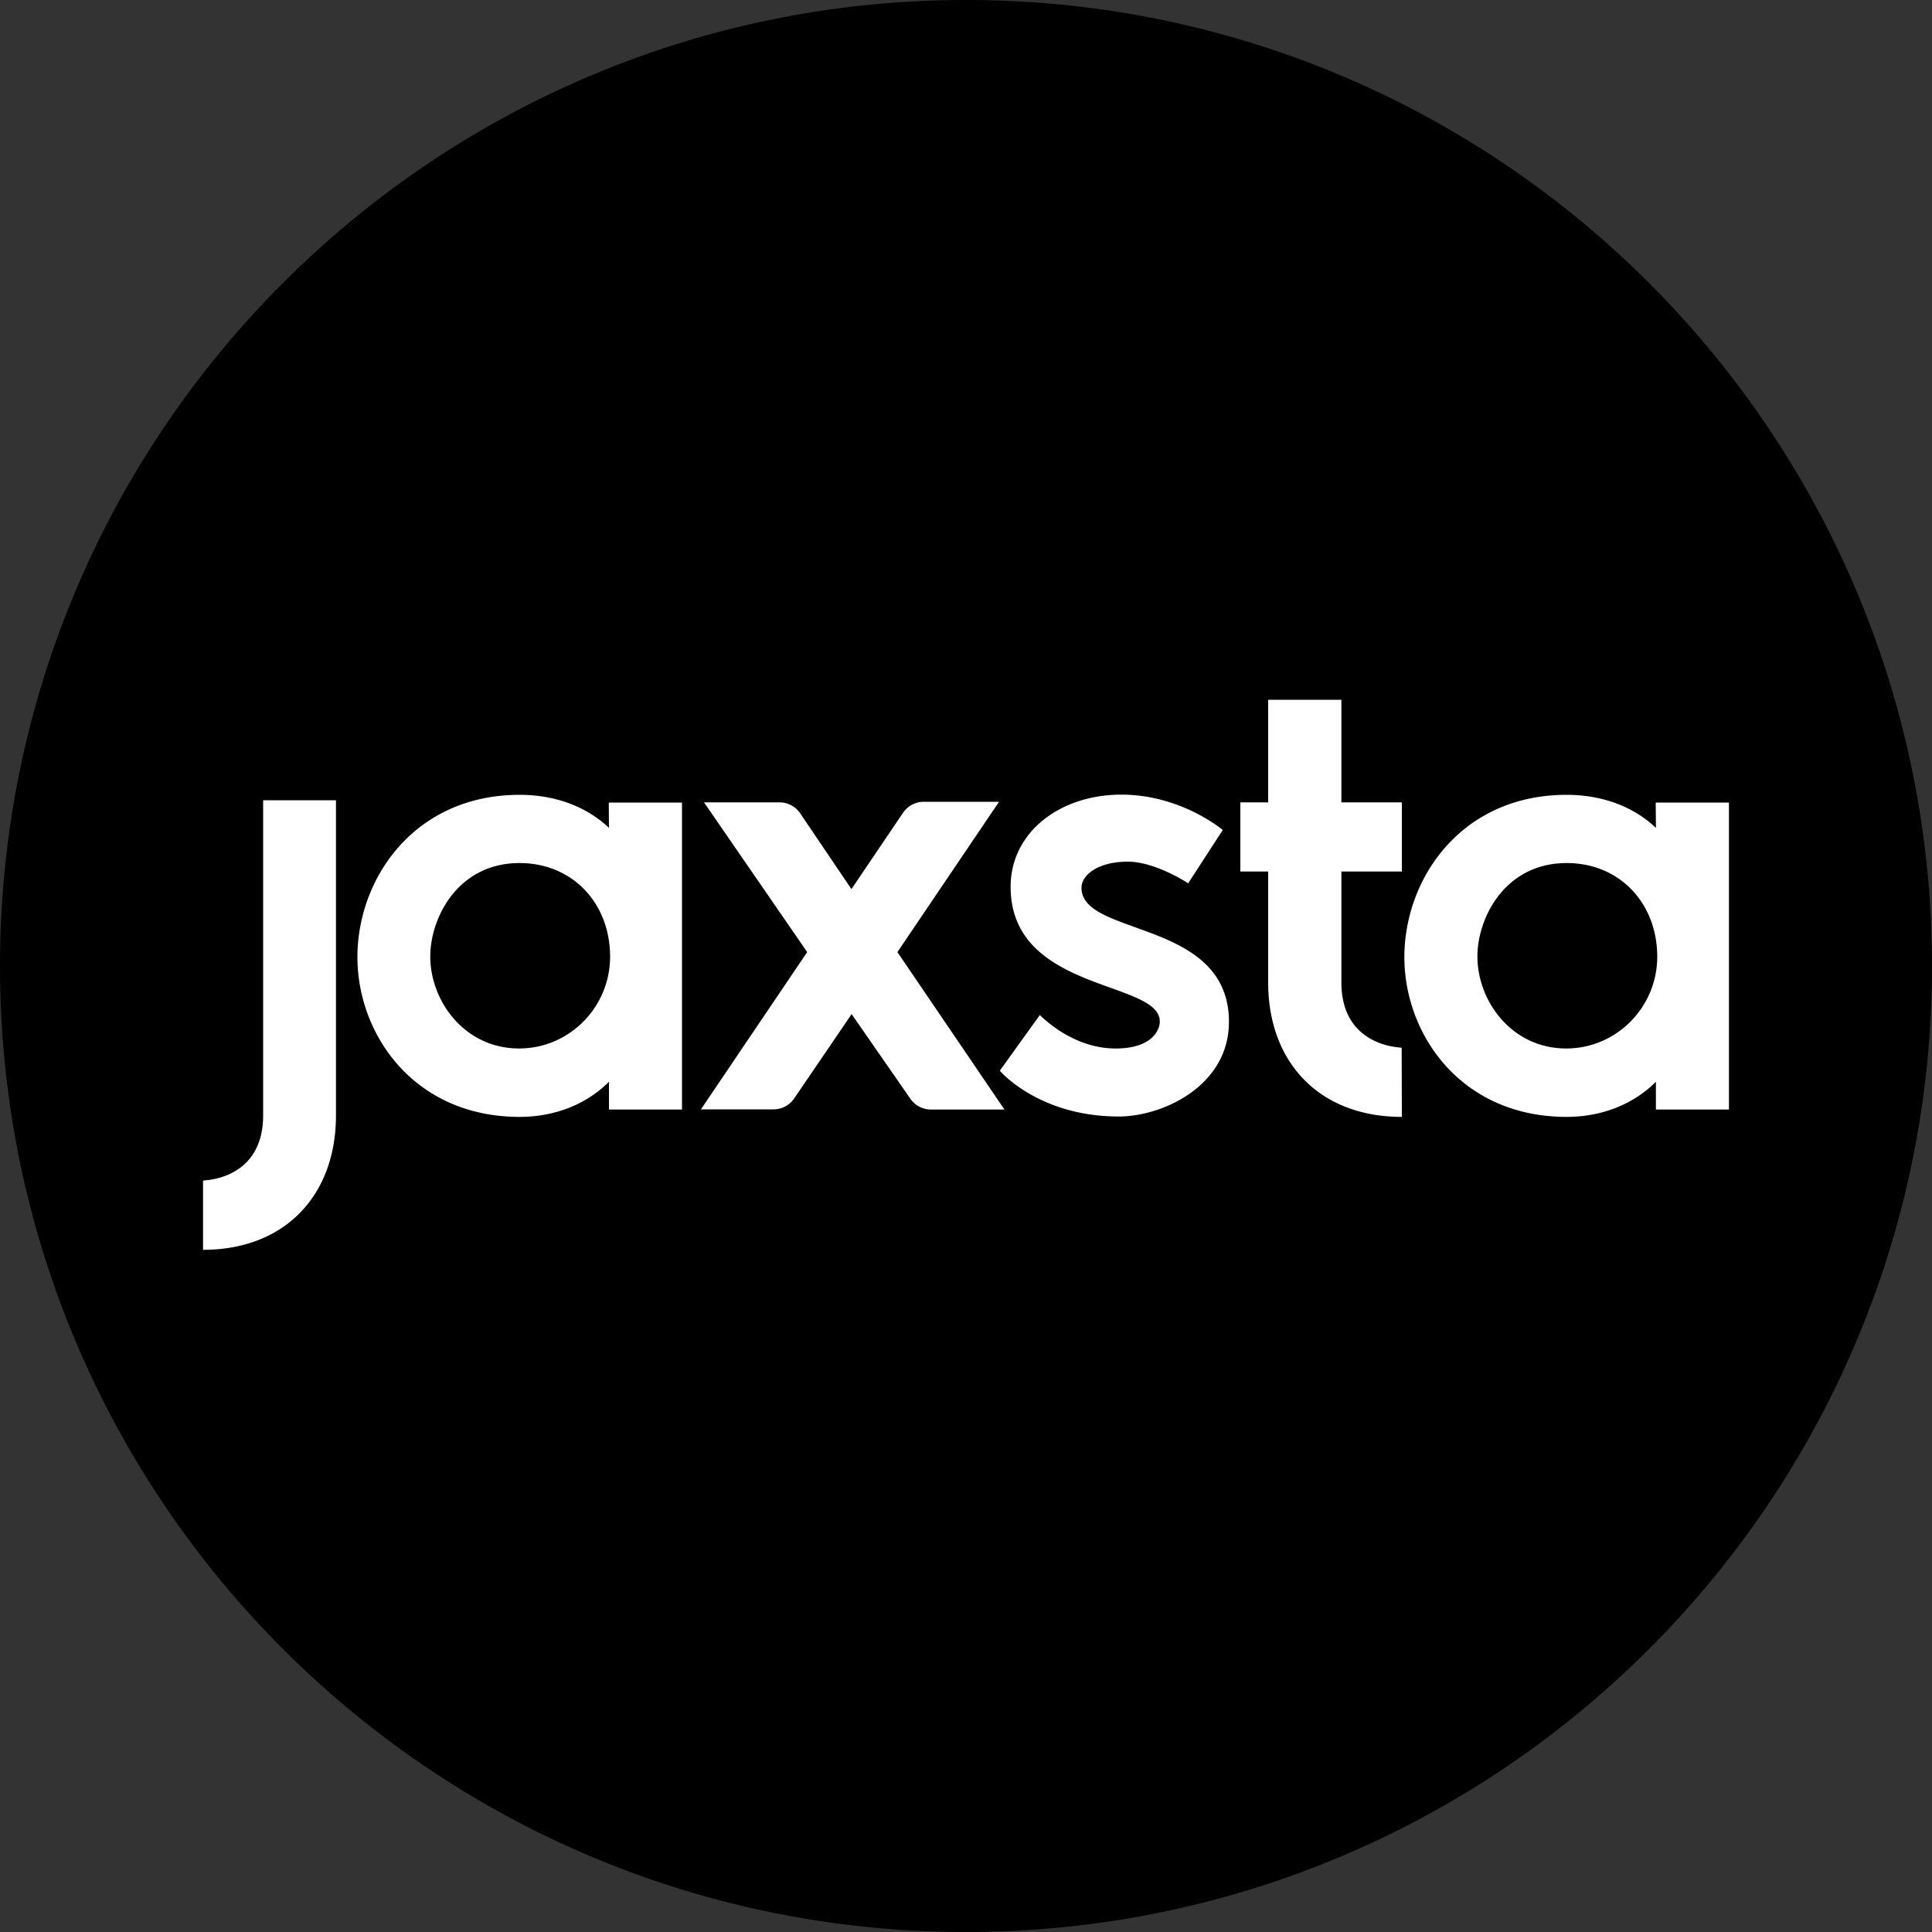
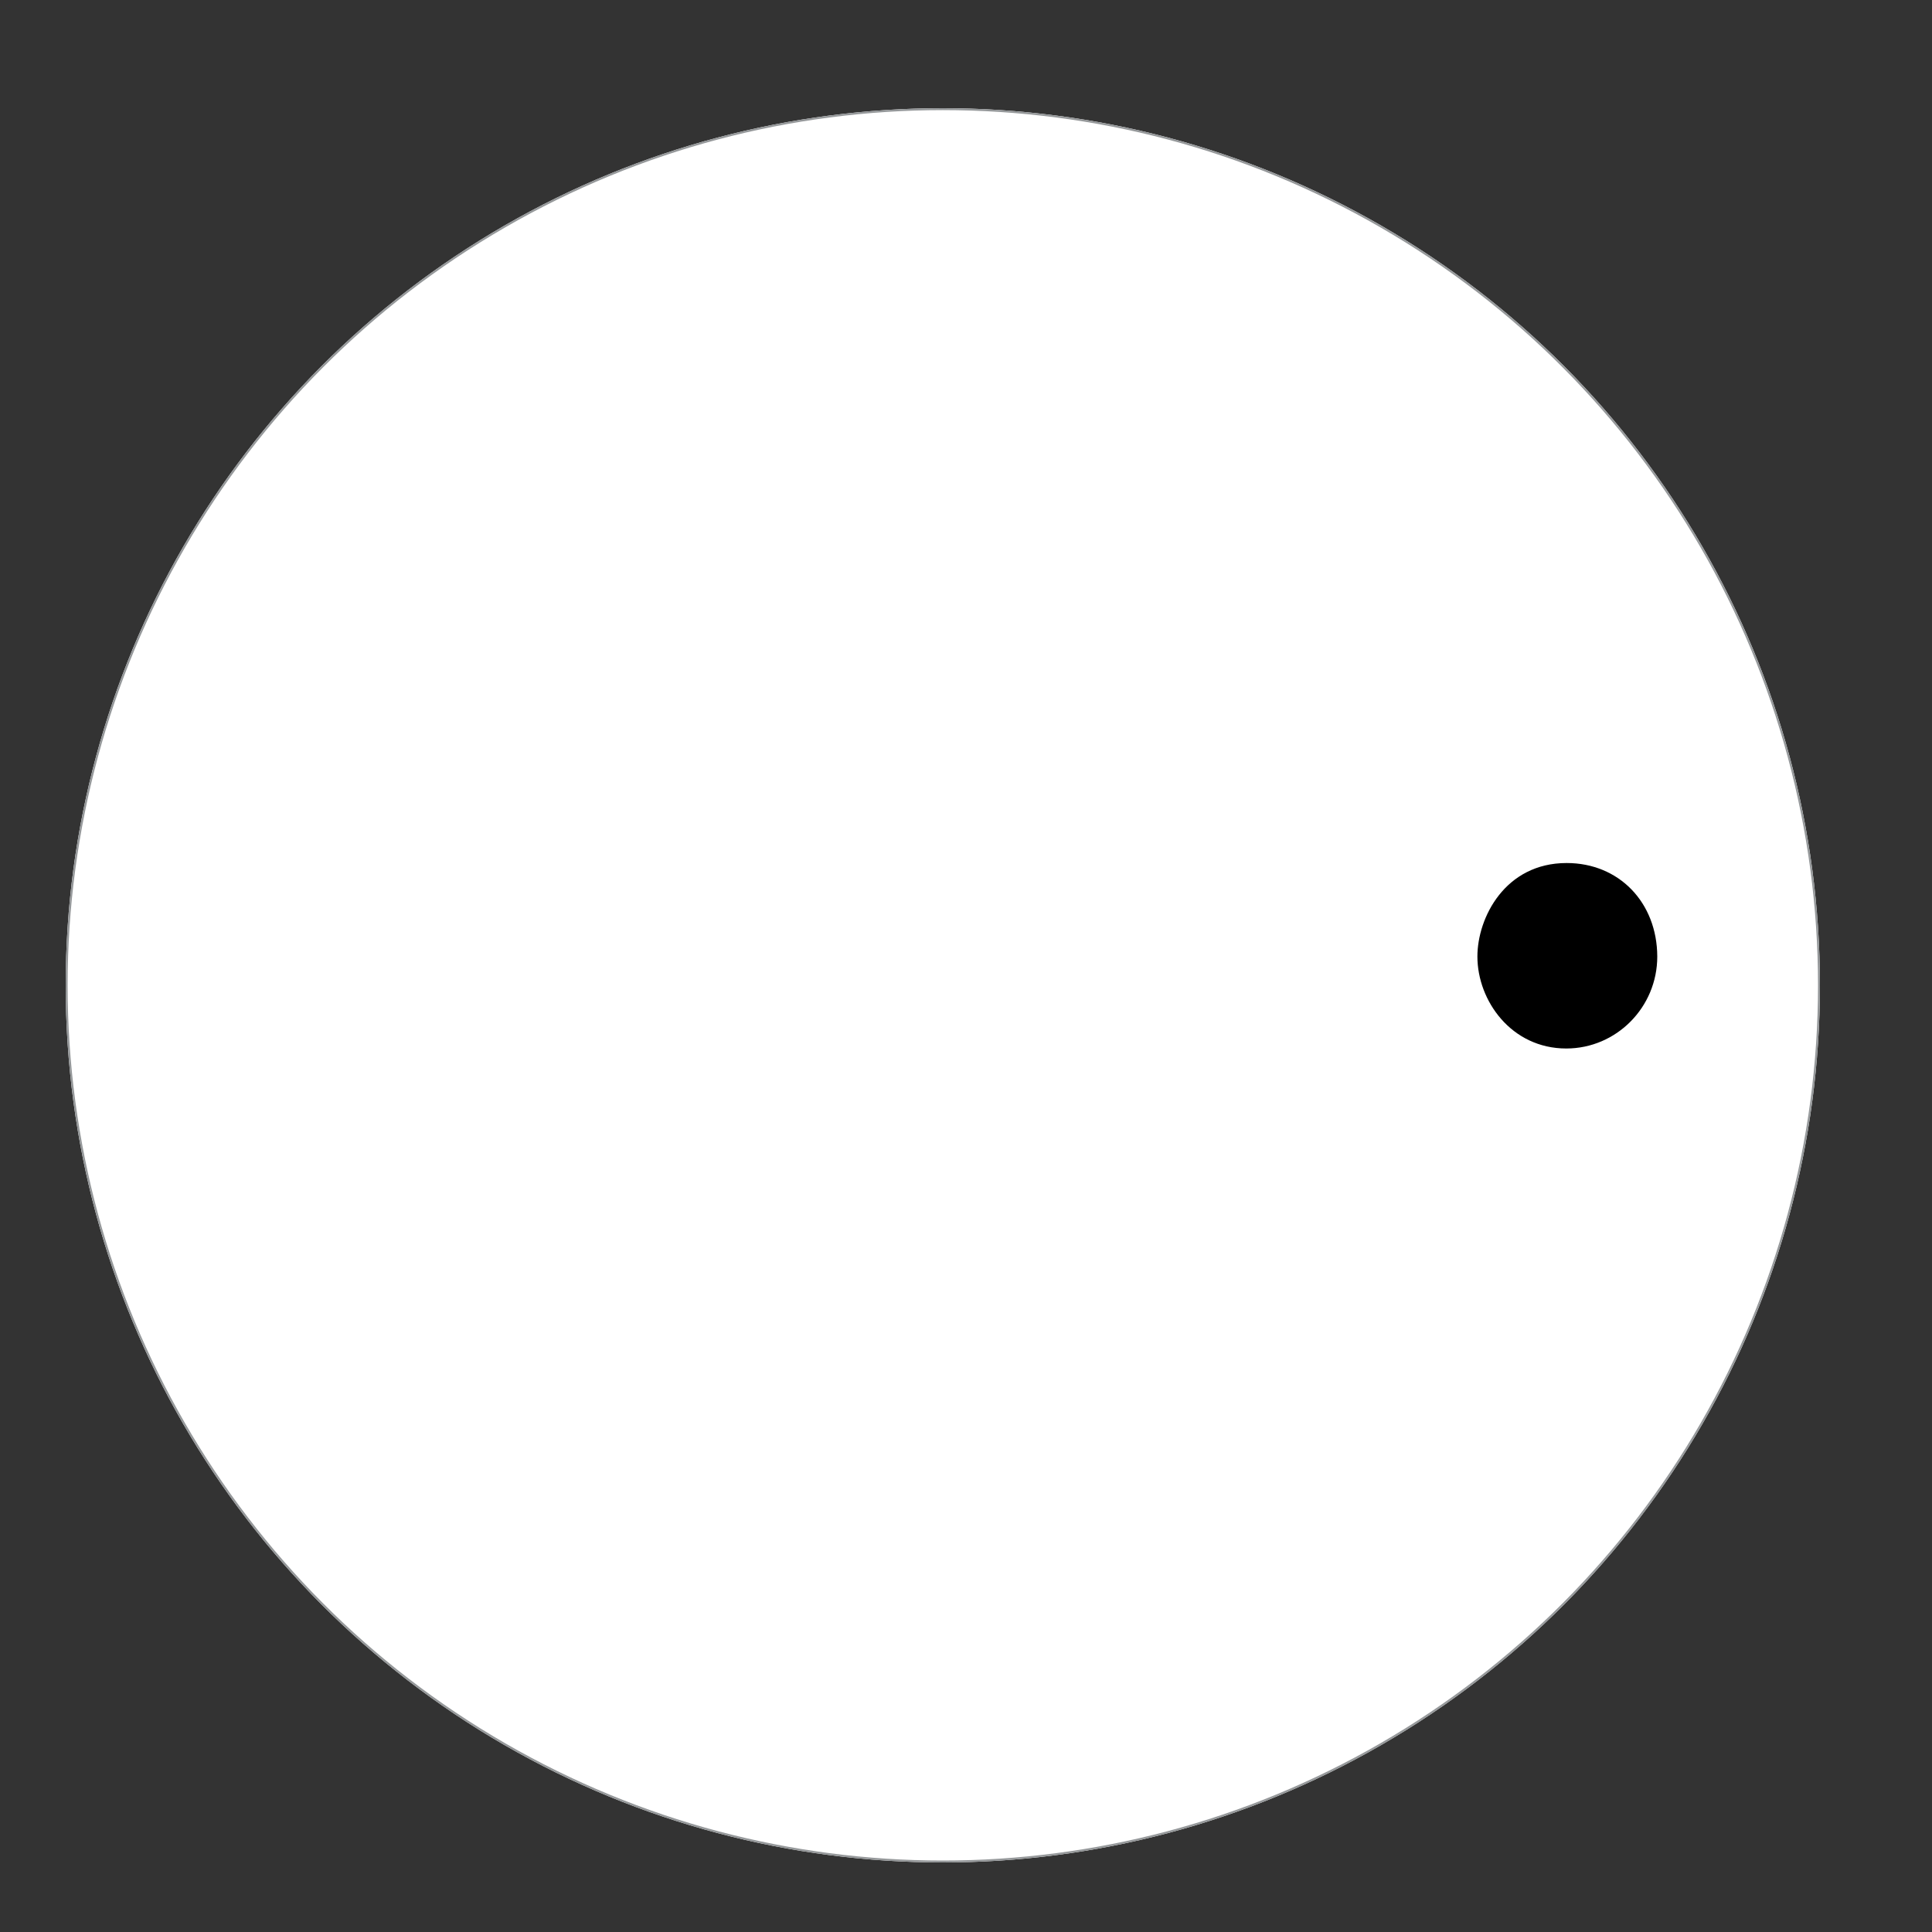
<svg xmlns="http://www.w3.org/2000/svg" id="Symbol_71_1" data-name="Symbol 71 – 1" viewBox="1730 -20015 1000 1000">
  <rect x="1730" y="-20015" width="1000" height="1000" fill="#333333" stroke="none" />
  <defs>
    <style>
      .cls-1 {
        fill: #fff;
        stroke: #95989a;
      }

      .cls-2 {
        stroke: none;
      }

      .cls-3 {
        fill: none;
      }
    </style>
  </defs>
  <g id="Ellipse_607" data-name="Ellipse 607" class="cls-1" transform="translate(1764 -19959)">
    <circle class="cls-2" cx="454" cy="454" r="454" />
    <circle class="cls-3" cx="454" cy="454" r="453.5" />
  </g>
  <g id="Group_5902" data-name="Group 5902" transform="translate(1730 -20015)">
    <path id="Path_2229" data-name="Path 2229" d="M810.9,446.7c-31.9,0-46.2,28.3-46.2,48.4,0,22.9,17.6,47.6,46,47.6,25.9,0,47.1-21.3,47.1-47.6C857.7,467.1,838,446.7,810.9,446.7Z" />
-     <path id="Path_2230" data-name="Path 2230" d="M500,0C223.9,0,0,223.9,0,500s223.9,500,500,500,500-223.9,500-500S776.1,0,500,0ZM173.9,577.3c0,41.4-26.4,69.6-68.8,69.6V611.1s.6-.1,1.5-.2c6.2-.5,29.6-4.4,29.6-33.6V414.2h37.7Zm179.1-3H315.2V559.9c-11.5,11.6-28,18.2-46.2,18.2-54.6,0-84-42.6-84-82.7,0-40.7,29.5-84,84-84,18.4,0,34.6,6.1,46.2,17.1l-.1-13.1H353Zm128.9,0a12.956,12.956,0,0,1-10.7-5.6l-30.4-43.8-29.7,43.6a12.975,12.975,0,0,1-10.8,5.7H362.8l55-81.4-53.4-77.5h39a12.975,12.975,0,0,1,10.8,5.7l26.5,39.2,26.7-39.5a12.975,12.975,0,0,1,10.8-5.7h38.9l-52.6,77.8,55.4,81.5h-38Zm97.2,3.6c-41.6,0-61.6-23.7-61.6-23.7l20.7-28.8c2.8,2.6,17.9,17.3,39.3,17.3,18,0,22.8-8.9,22.8-14,0-21.4-77.2-15-77.2-69.7,0-28.2,25.5-47.7,57.3-47.7,31,0,52.5,18.3,52.5,18.3L615,457.2S598.1,446,583.8,446c-16,0-23.8,7.2-24,13.1-1,26,76.3,16.2,76.3,69.8C636.1,562.1,601.7,577.9,579.1,577.9Zm146.5.2c-42.7,0-69.2-28.2-69.2-69.6V451.1H642V415.3h14.4V362.2h37.9v53.1h31.3v35.8H694.3v57.4c0,26.6,19.5,32.2,27.7,33.4,2.1.3,3.5.4,3.5.4Zm131.5-3.8V559.9c-11.5,11.6-28,18.2-46.2,18.2-54.6,0-84-42.6-84-82.7,0-40.7,29.5-84,84-84,18.4,0,34.6,6.1,46.2,17.1l-.1-13.1h37.9V574.3H857.1Z" />
-     <path id="Path_2231" data-name="Path 2231" d="M268.9,446.7c-31.9,0-46.2,28.3-46.2,48.4,0,22.9,17.6,47.6,46,47.6,25.9,0,47.1-21.3,47.1-47.6C315.7,467.1,296,446.7,268.9,446.7Z" />
  </g>
</svg>